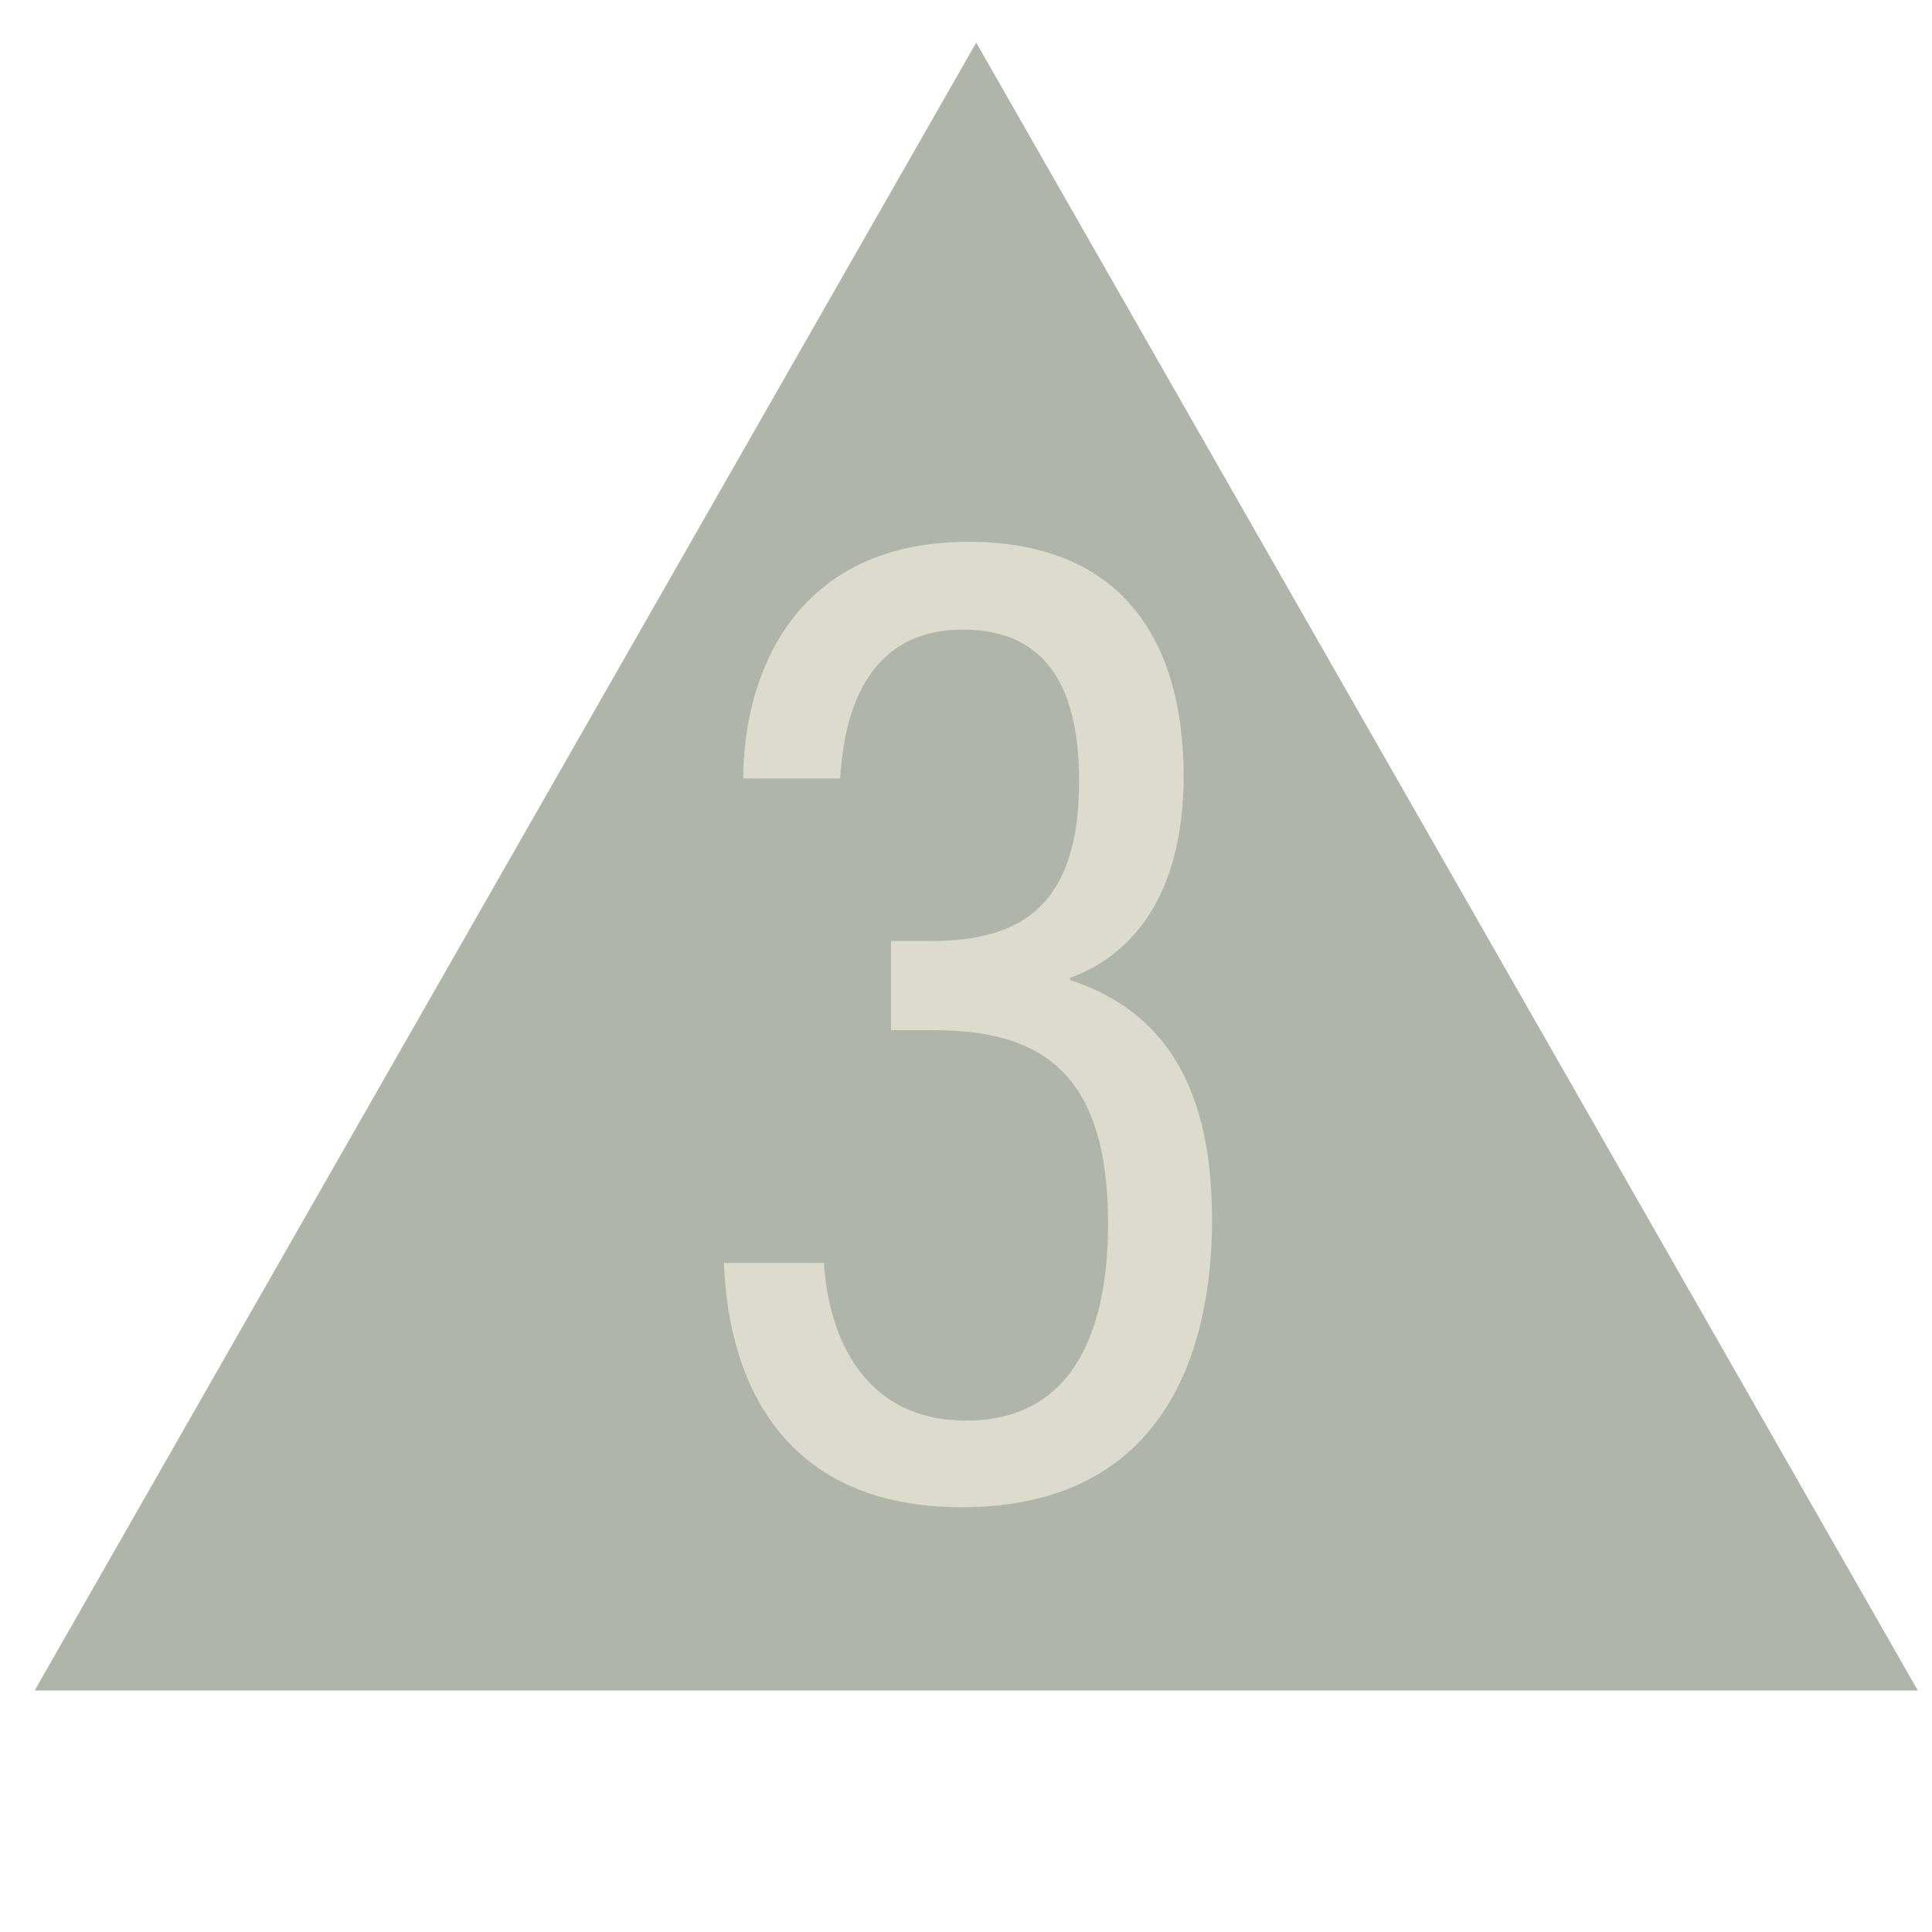
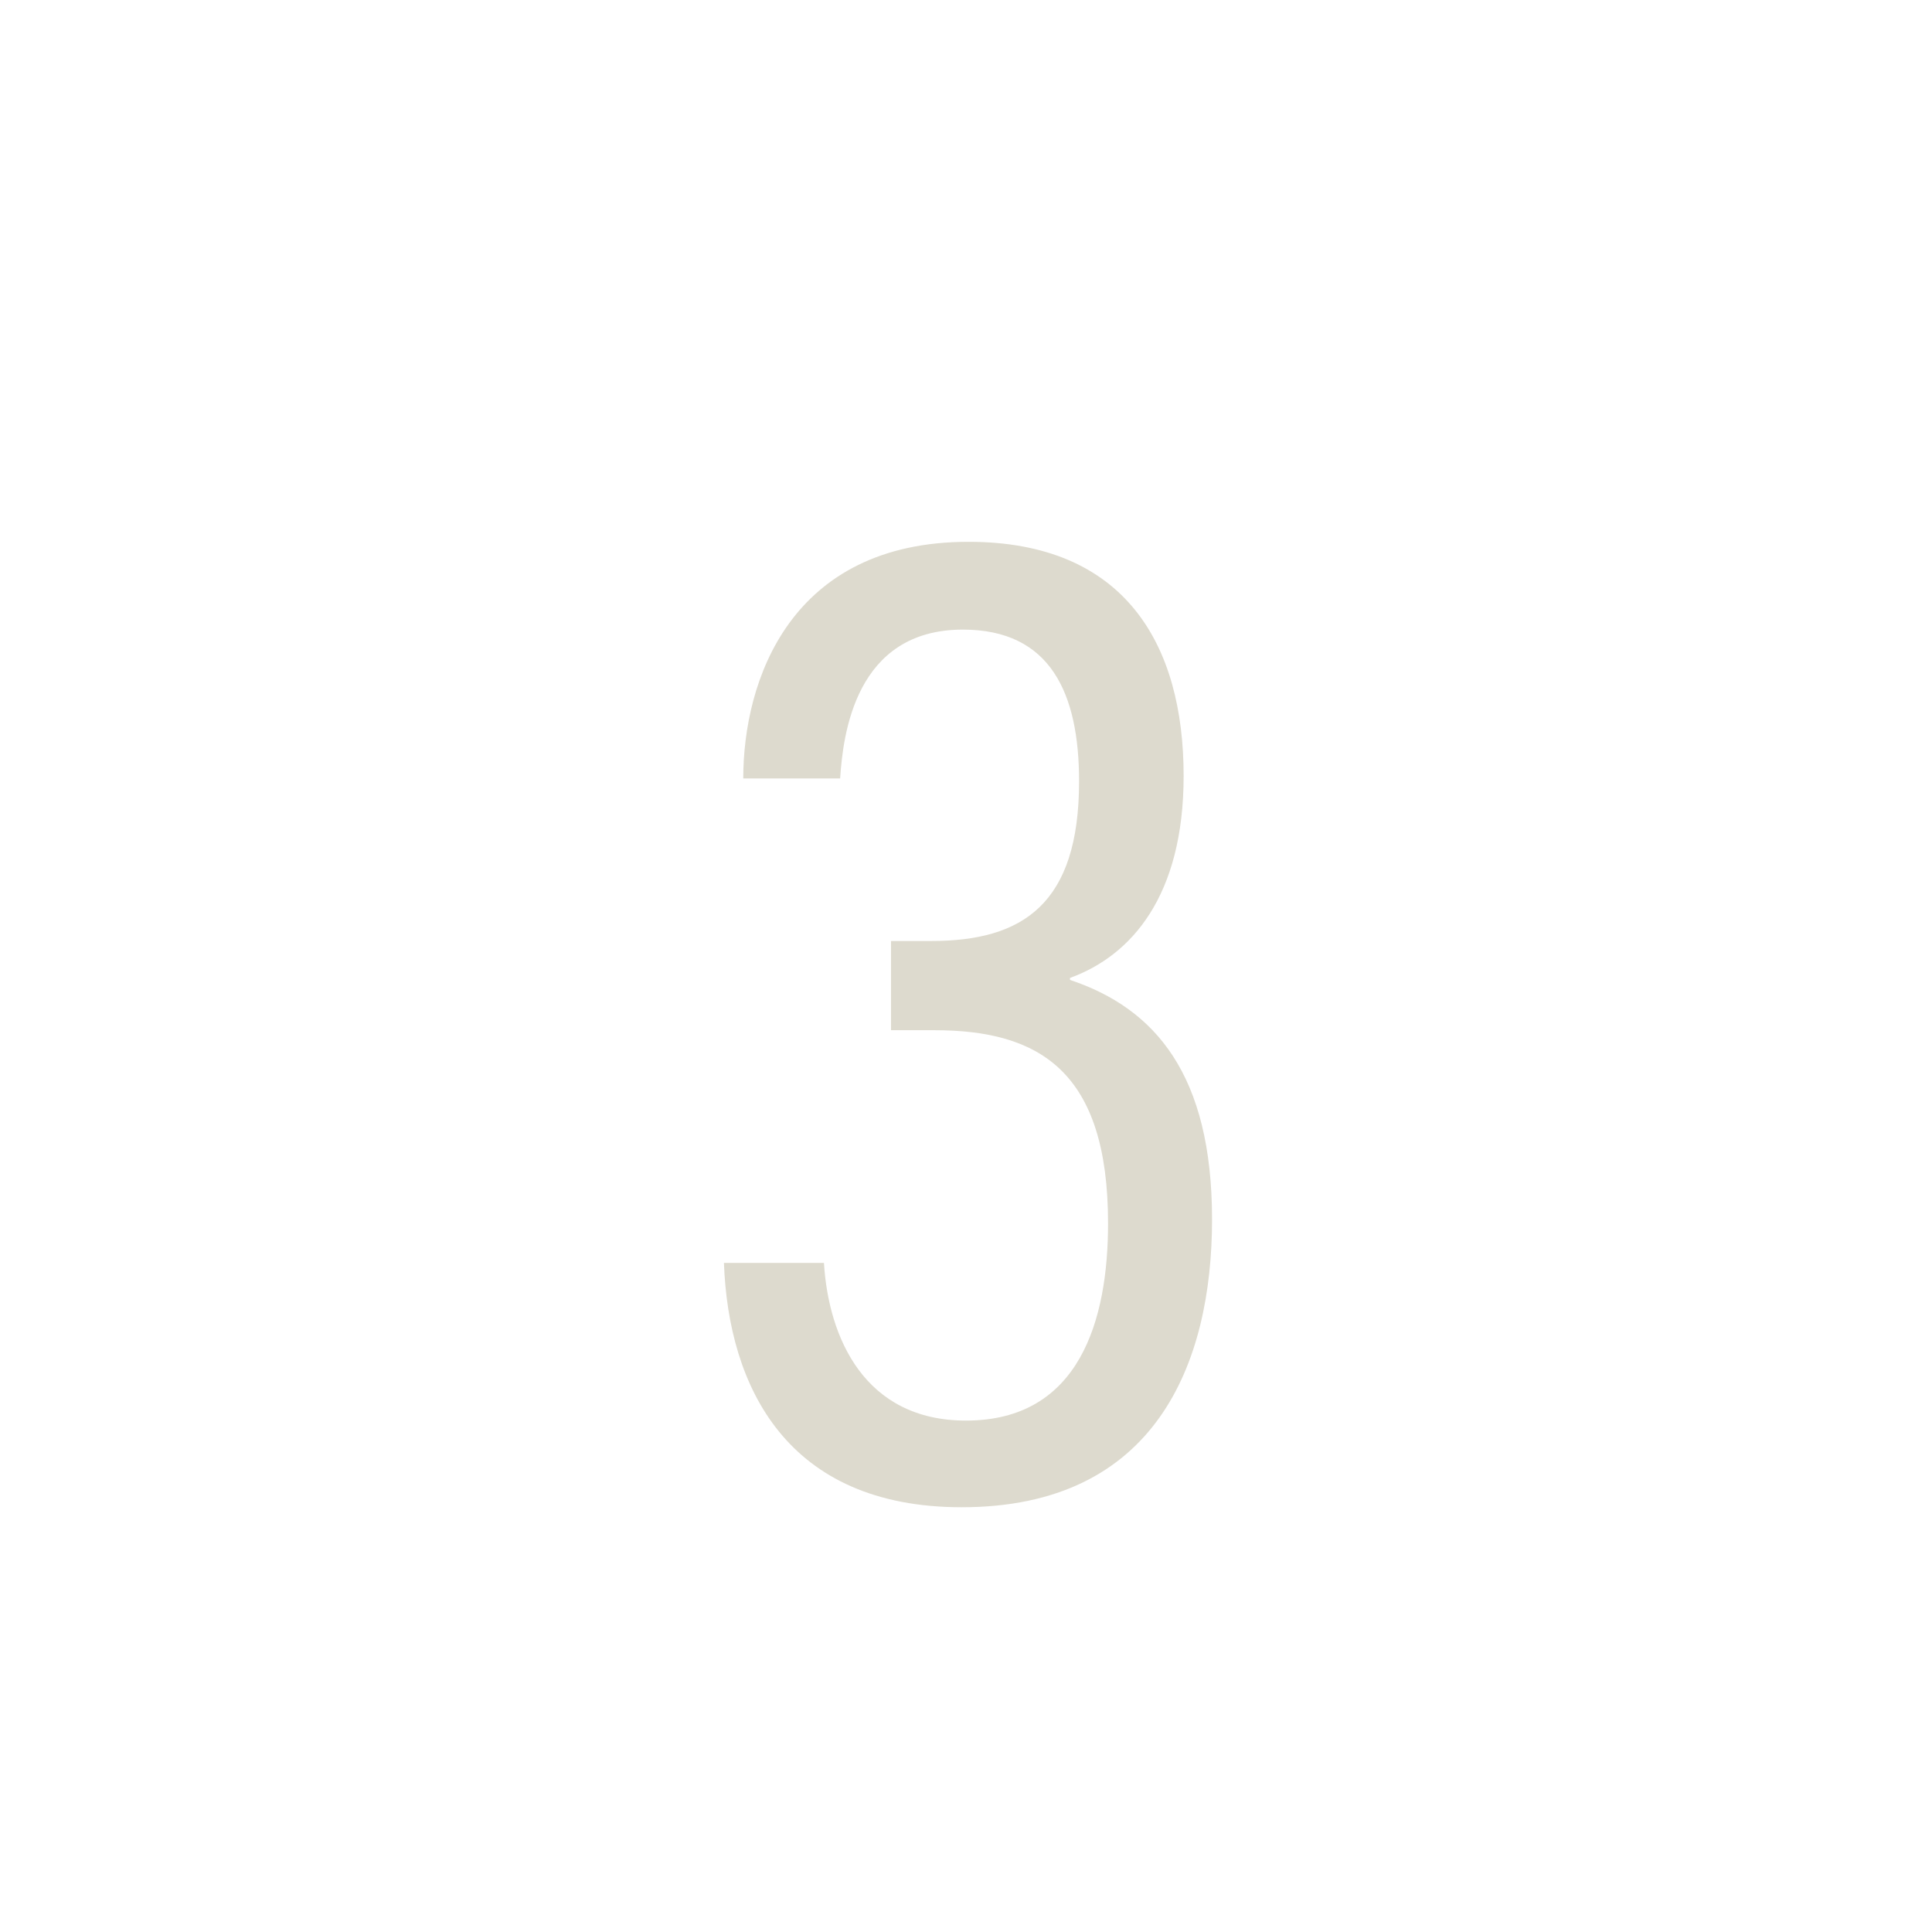
<svg xmlns="http://www.w3.org/2000/svg" id="Layer_1" data-name="Layer 1" viewBox="0 0 68 68">
  <defs>
    <style>.cls-1{fill:#afb5a8;isolation:isolate;}.cls-2{fill:#dddace;}</style>
  </defs>
  <g id="Layer_2" data-name="Layer 2">
-     <path class="cls-1" d="M1.22,59.5l33.14-58,33.14,58Z" />
-   </g>
+     </g>
  <g id="Layer_7" data-name="Layer 7">
    <path class="cls-2" d="M26.16,27.4c0-3.44,1.65-8.33,7.93-8.33,5.51,0,7.57,3.62,7.57,8.24,0,4.24-1.85,6.33-4,7.11v.07c3,1,5,3.34,5,8.43s-2,10.13-8.81,10.13c-6.14,0-8.21-4.22-8.37-8.6H29c.16,2.62,1.42,5.55,5,5.55,4,0,5-3.54,5-6.94,0-5.37-2.43-6.8-6.11-6.8H31.36V33.12h1.42c3.22,0,5.2-1.3,5.2-5.62,0-3.09-1-5.34-4.09-5.34-3.8,0-4.22,3.72-4.32,5.24Z" />
  </g>
</svg>